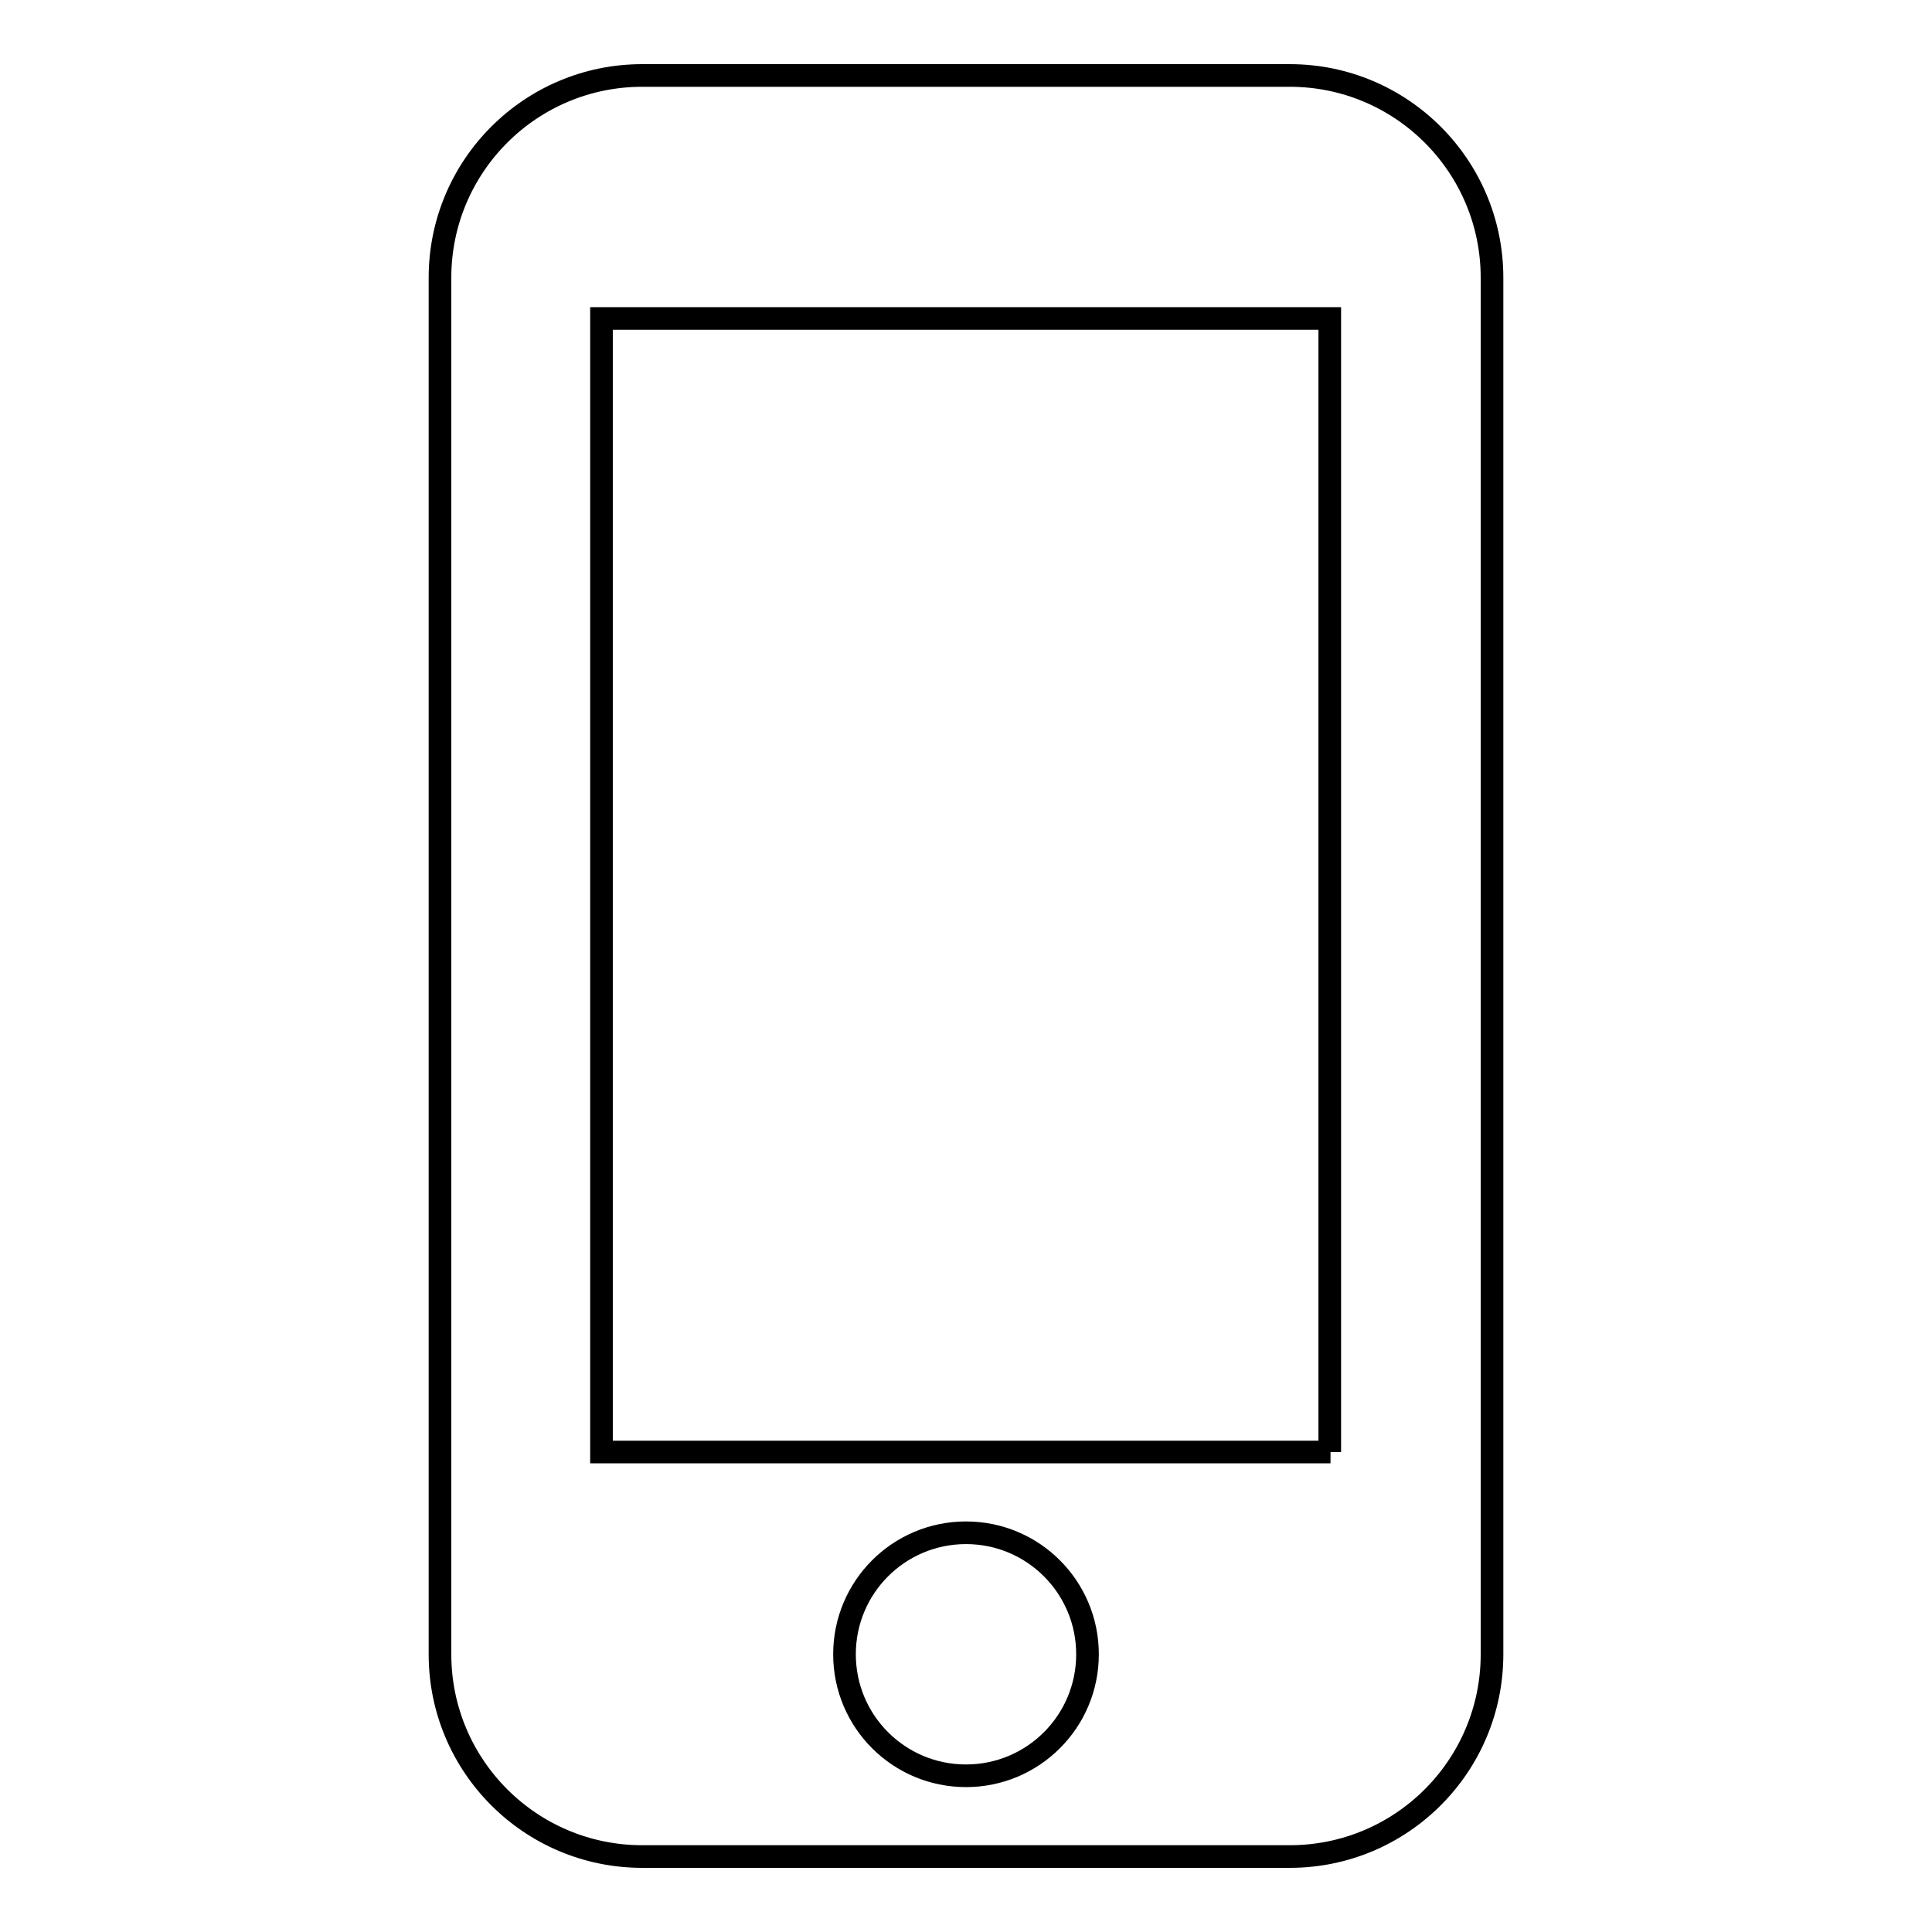
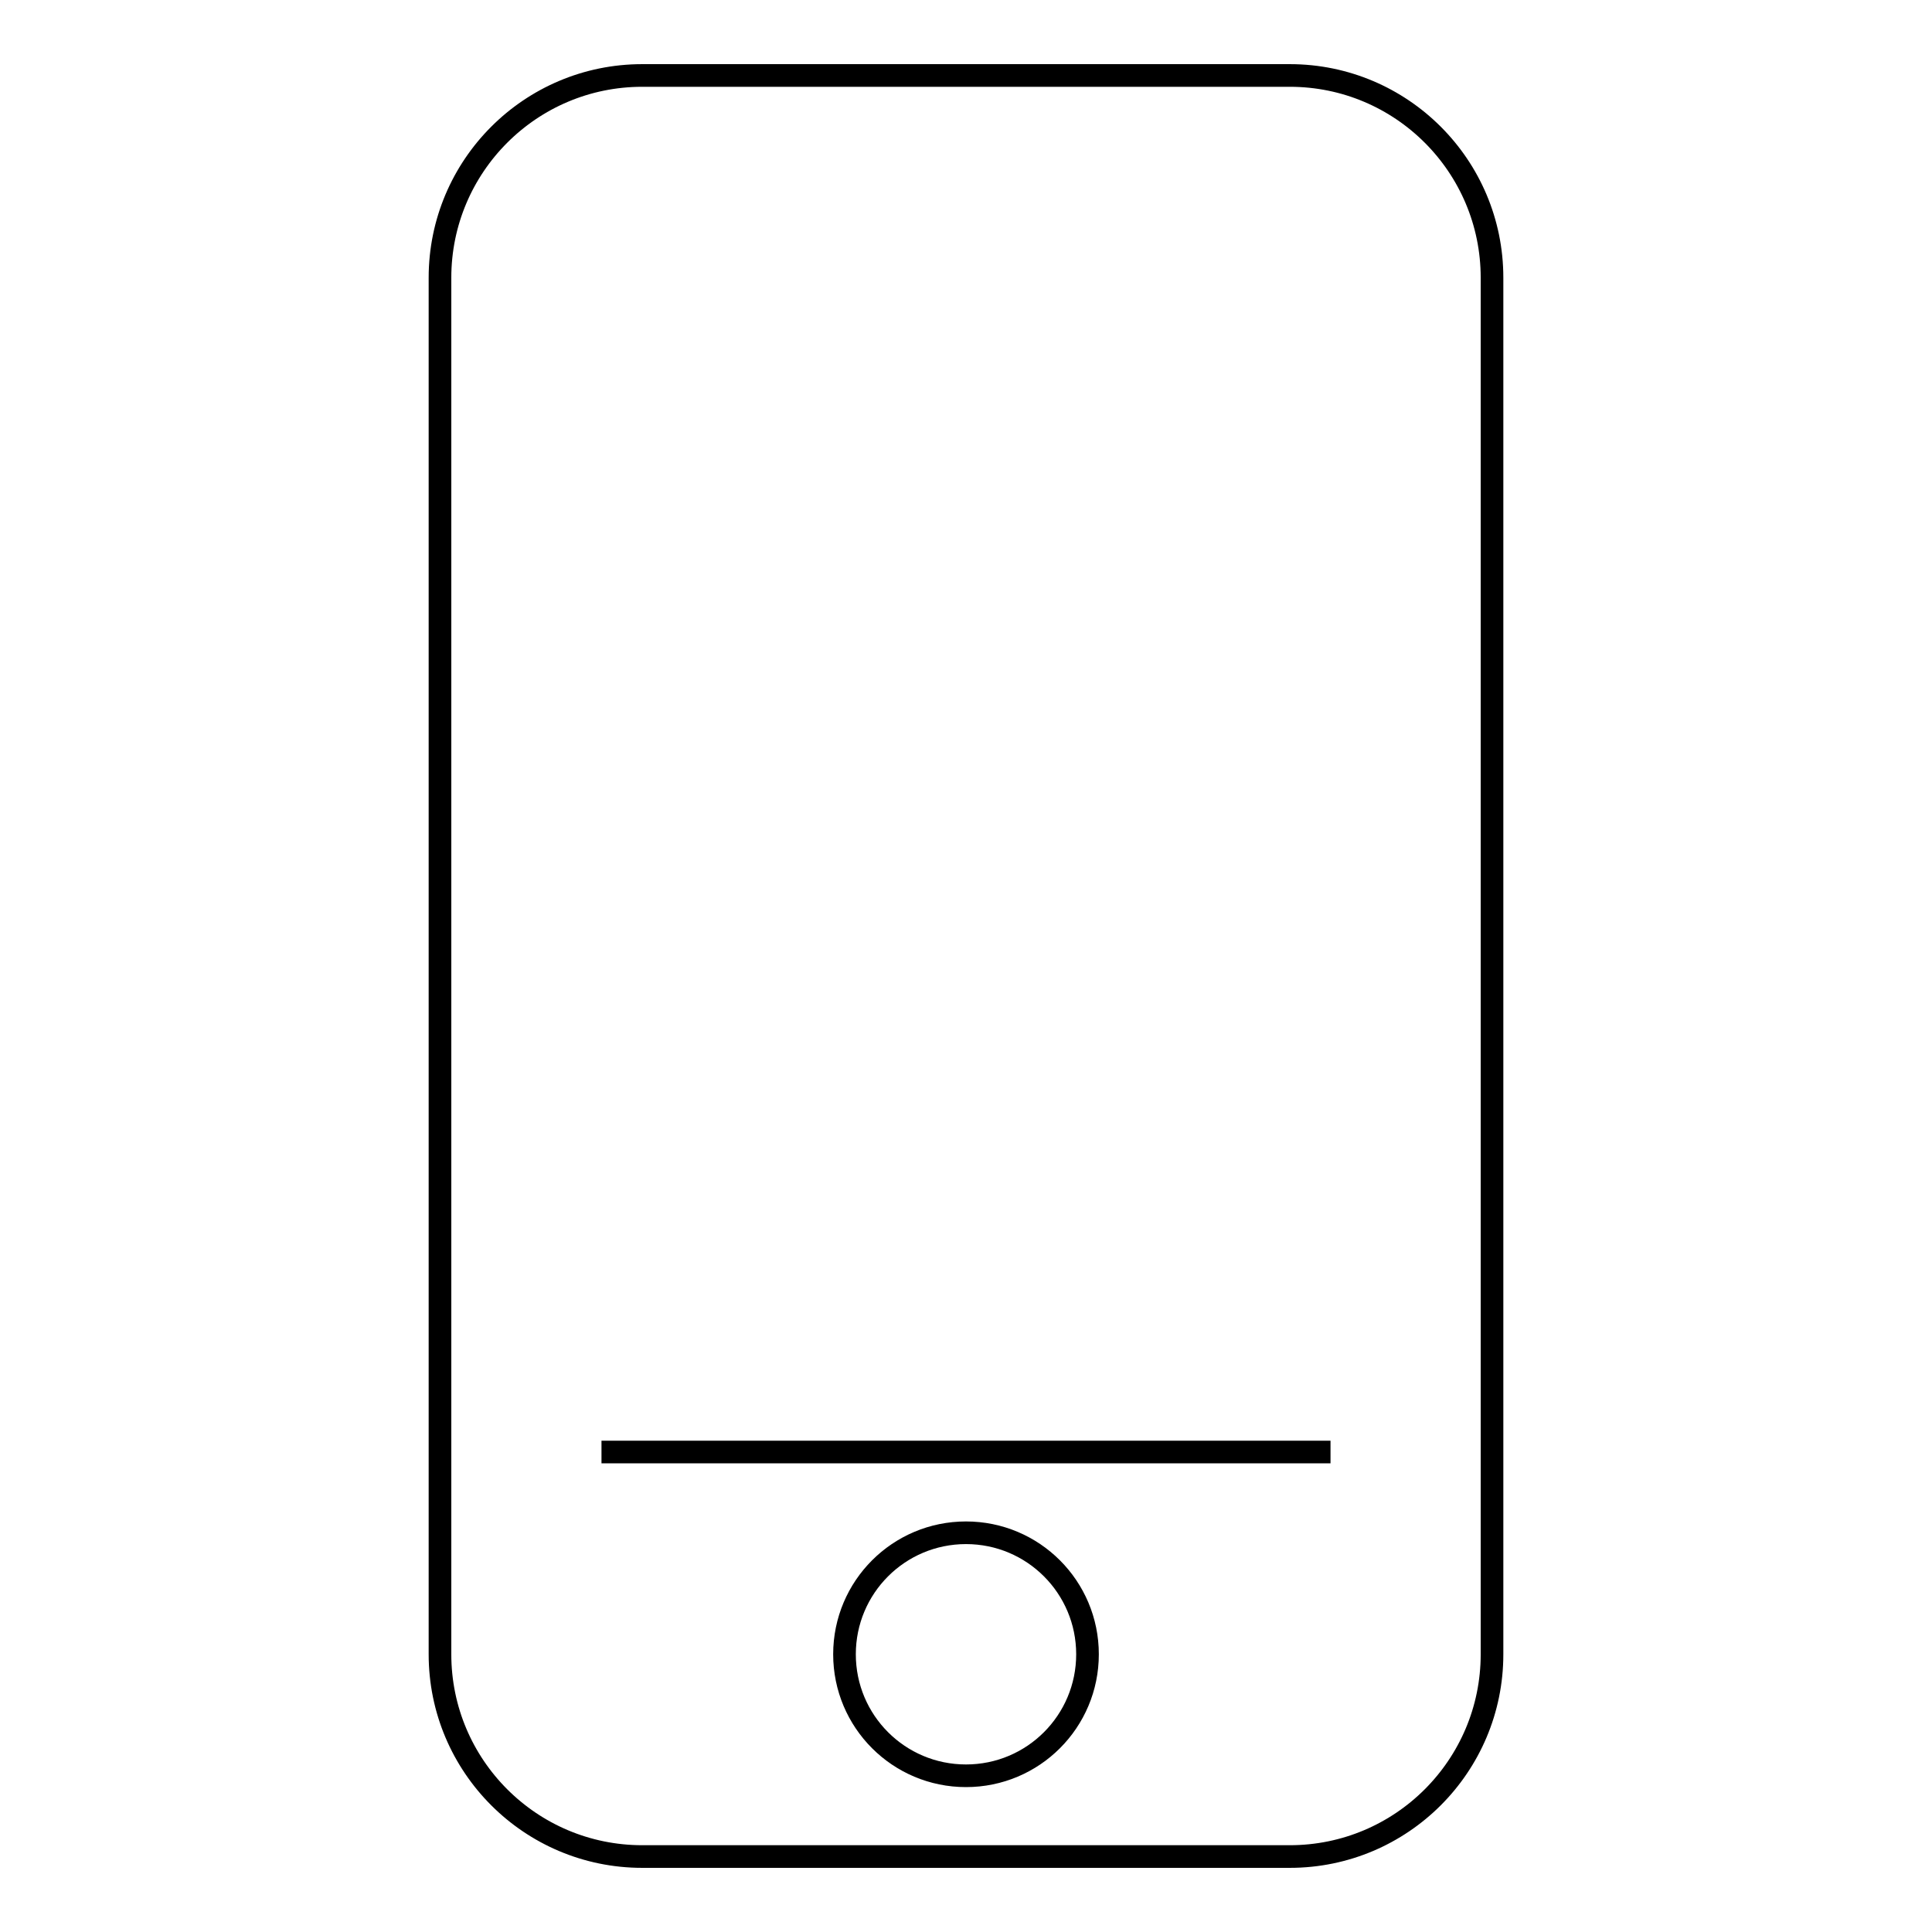
<svg xmlns="http://www.w3.org/2000/svg" version="1.1" x="0px" y="0px" viewBox="0 0 256 256" enable-background="new 0 0 256 256" xml:space="preserve">
  <g>
-     <path stroke-width="3" fill-opacity="0" stroke="#000000" d="M170.9,10H85.1c-14.8,0-26.8,12-26.8,26.8v182.4c0,14.8,12,26.8,26.8,26.8h85.8c14.8,0,26.8-12,26.8-26.8 V36.8C197.7,22,185.7,10,170.9,10L170.9,10z M128,235.3c-8.9,0-16.1-7.2-16.1-16.1c0-8.9,7.2-16.1,16.1-16.1 c8.9,0,16.1,7.2,16.1,16.1C144.1,228.1,136.9,235.3,128,235.3z M176.3,192.4H79.7V42.2h96.5V192.4z" />
+     <path stroke-width="3" fill-opacity="0" stroke="#000000" d="M170.9,10H85.1c-14.8,0-26.8,12-26.8,26.8v182.4c0,14.8,12,26.8,26.8,26.8h85.8c14.8,0,26.8-12,26.8-26.8 V36.8C197.7,22,185.7,10,170.9,10L170.9,10z M128,235.3c-8.9,0-16.1-7.2-16.1-16.1c0-8.9,7.2-16.1,16.1-16.1 c8.9,0,16.1,7.2,16.1,16.1C144.1,228.1,136.9,235.3,128,235.3z M176.3,192.4H79.7h96.5V192.4z" />
  </g>
</svg>